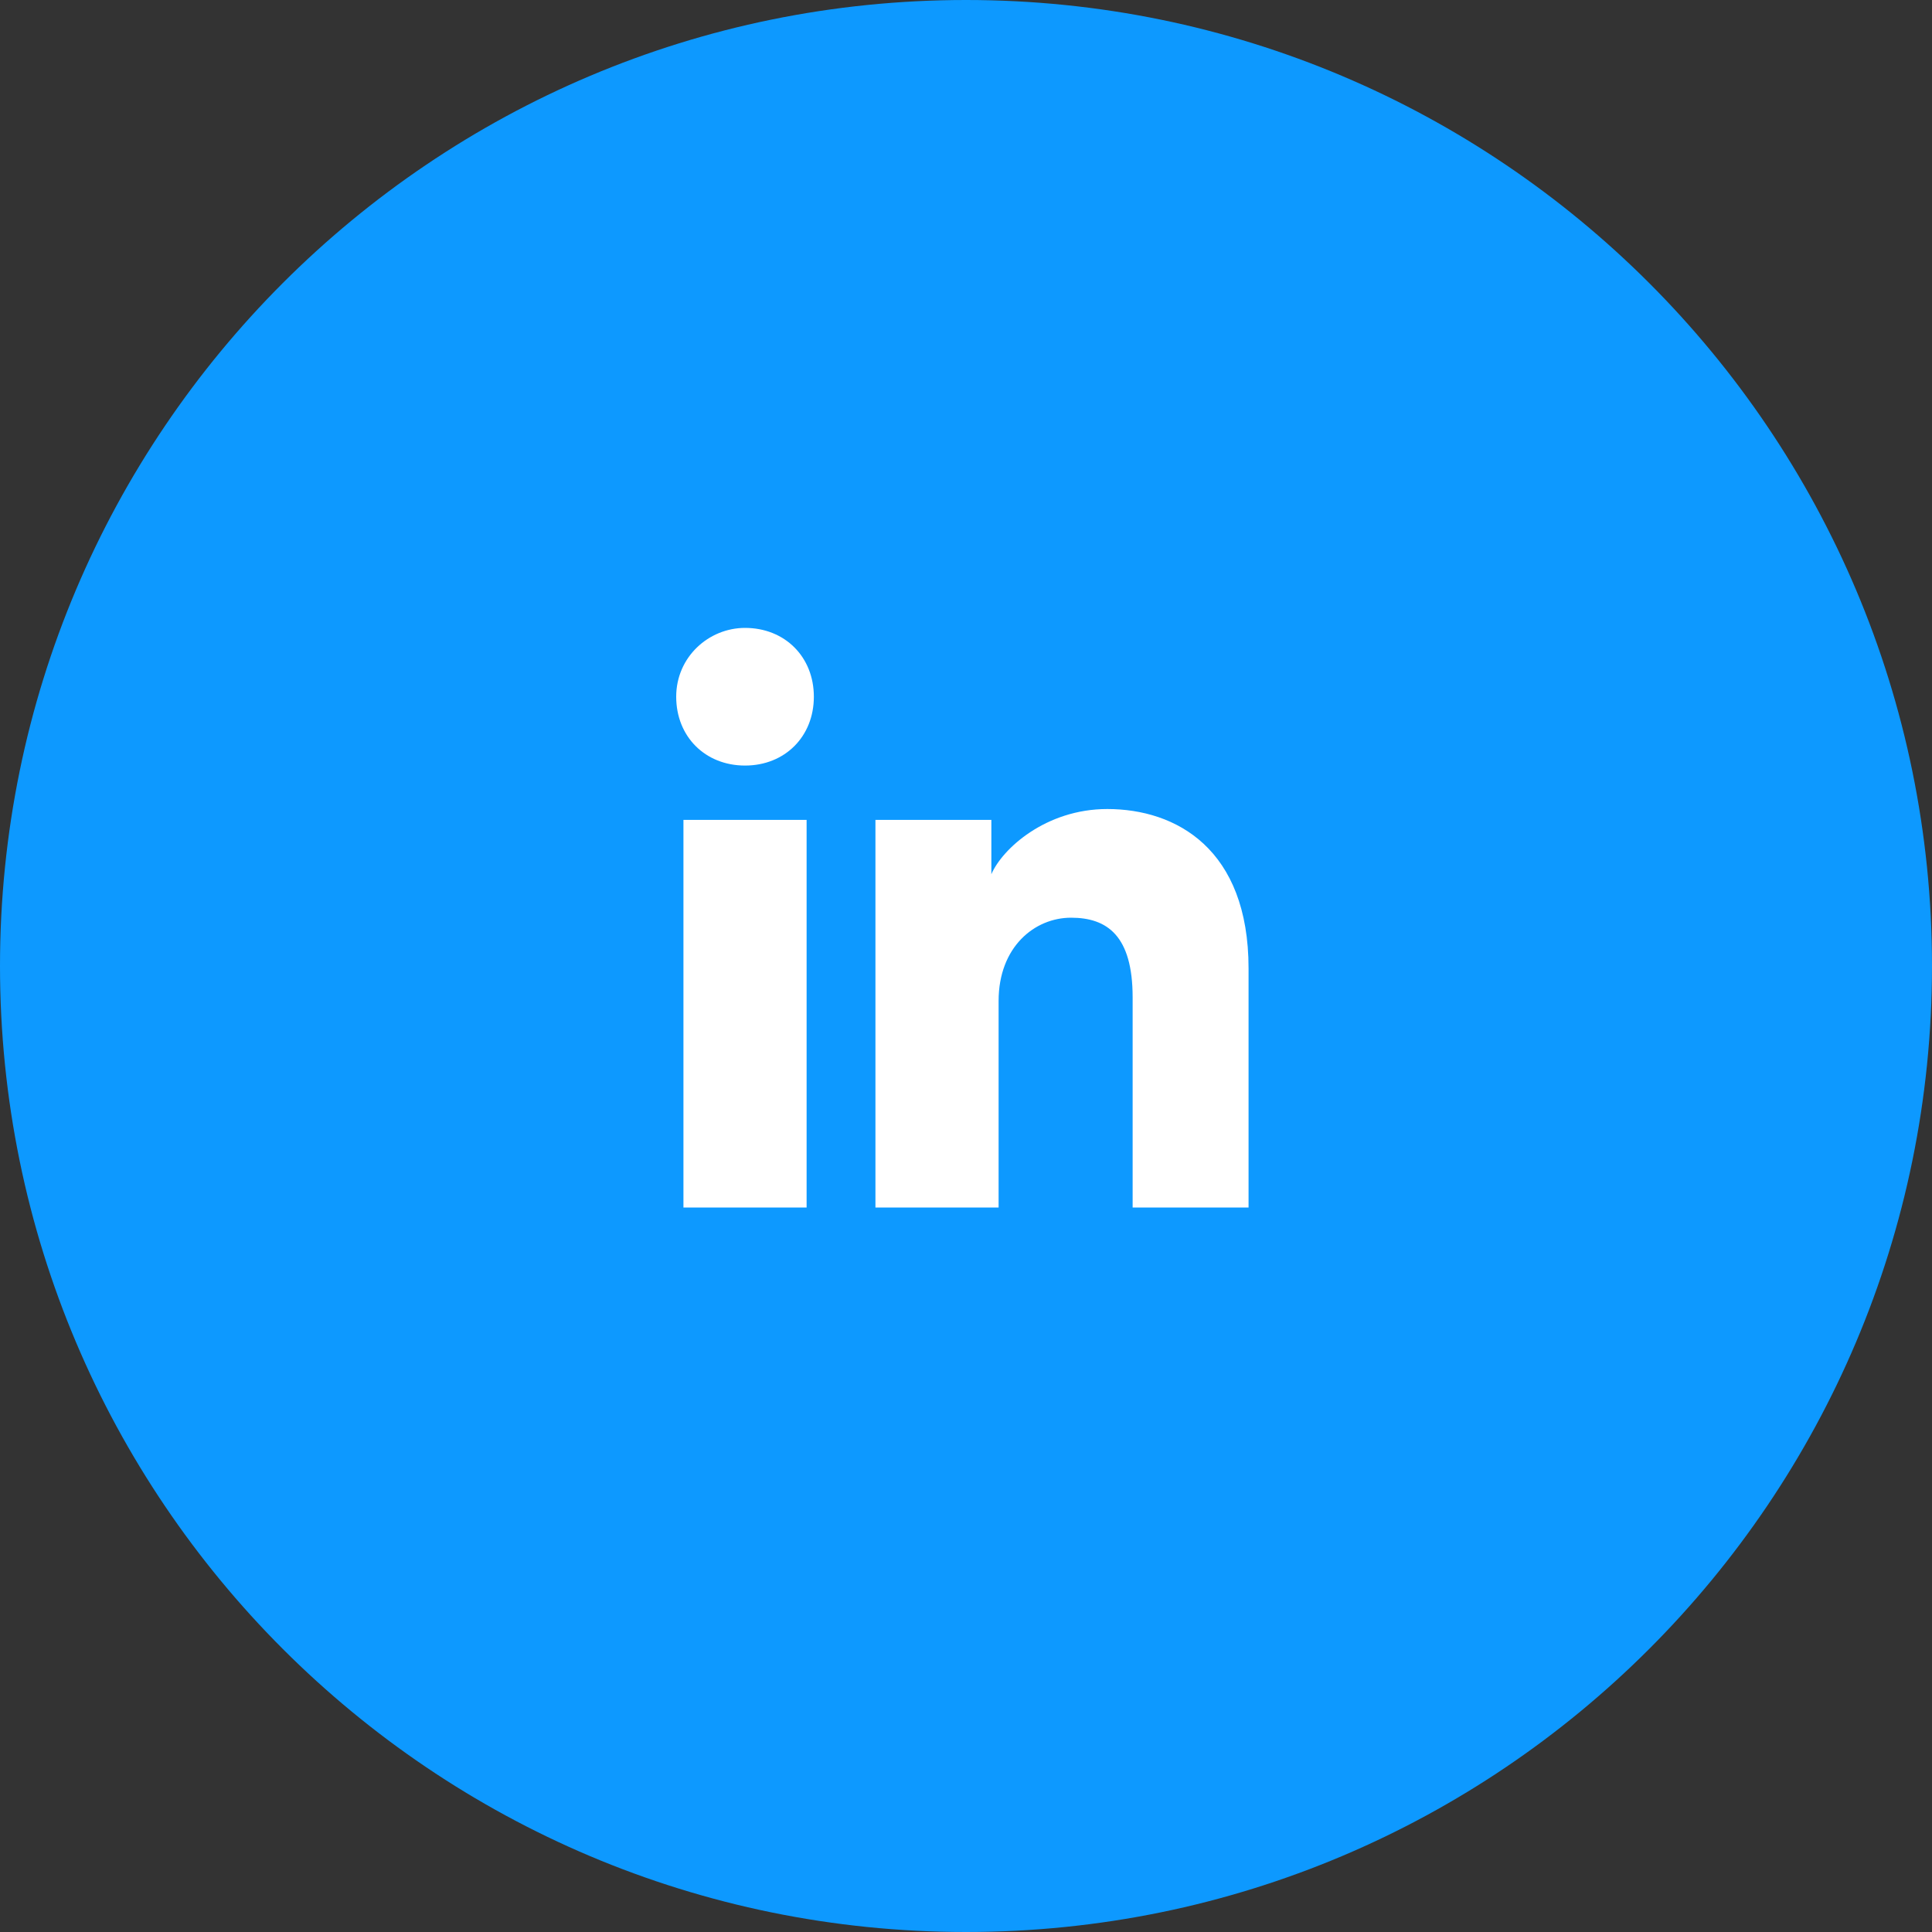
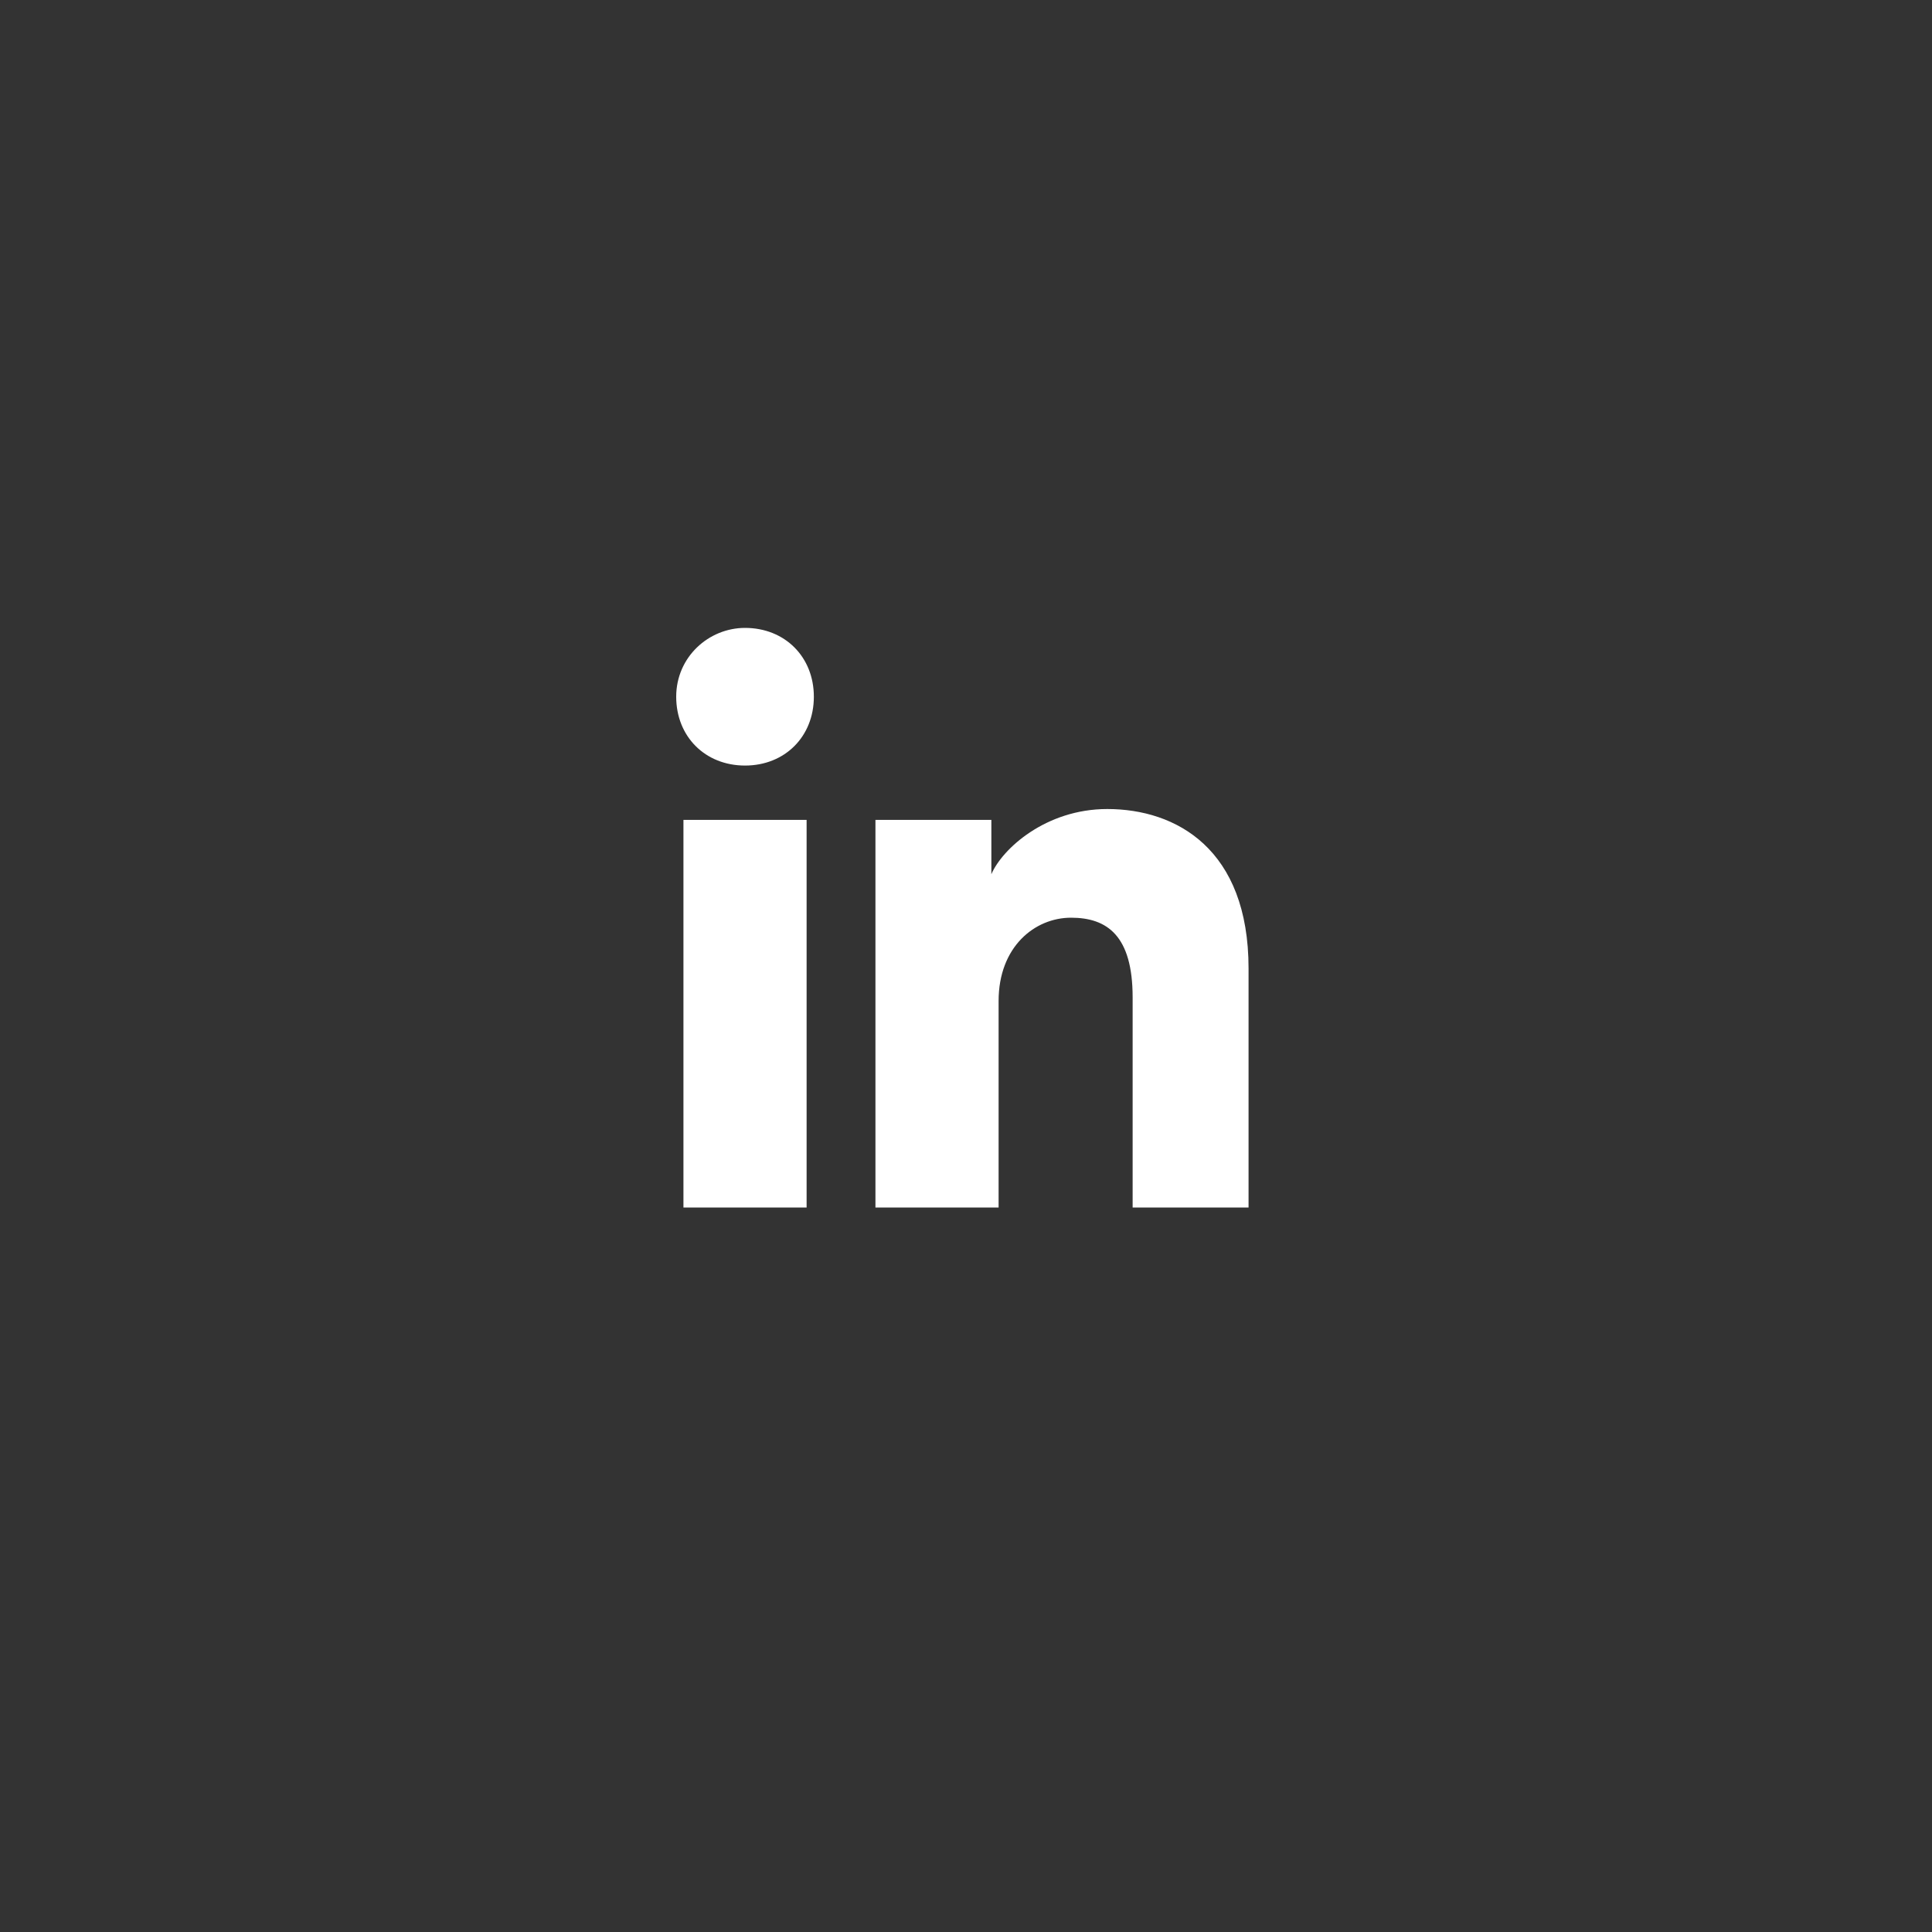
<svg xmlns="http://www.w3.org/2000/svg" width="40" height="40" viewBox="0 0 40 40" fill="none">
  <rect x="0" y="0" width="40" height="40" fill="#333333" stroke="none" />
-   <path d="M1.15866e-07 20C1.79857e-07 31.046 8.954 40 20 40C31.046 40 40 31.046 40 20C40 8.954 31.046 5.6704e-08 20 3.65294e-08C8.954 1.63548e-08 5.18749e-08 8.954 1.15866e-07 20Z" fill="#0D99FF" />
  <path d="M16.7 25L14.15 25L14.15 16.975L16.7 16.975L16.7 25ZM15.425 15.85C14.6 15.85 14 15.25 14 14.425C14 13.6 14.675 13 15.425 13C16.25 13 16.85 13.6 16.85 14.425C16.85 15.25 16.25 15.85 15.425 15.85ZM26 25L23.45 25L23.45 20.65C23.45 19.375 22.925 19 22.175 19C21.425 19 20.675 19.6 20.675 20.725L20.675 25L18.125 25L18.125 16.975L20.525 16.975L20.525 18.1C20.75 17.575 21.65 16.75 22.925 16.75C24.35 16.75 25.85 17.575 25.85 20.05L25.85 25L26 25Z" fill="white" />
</svg>